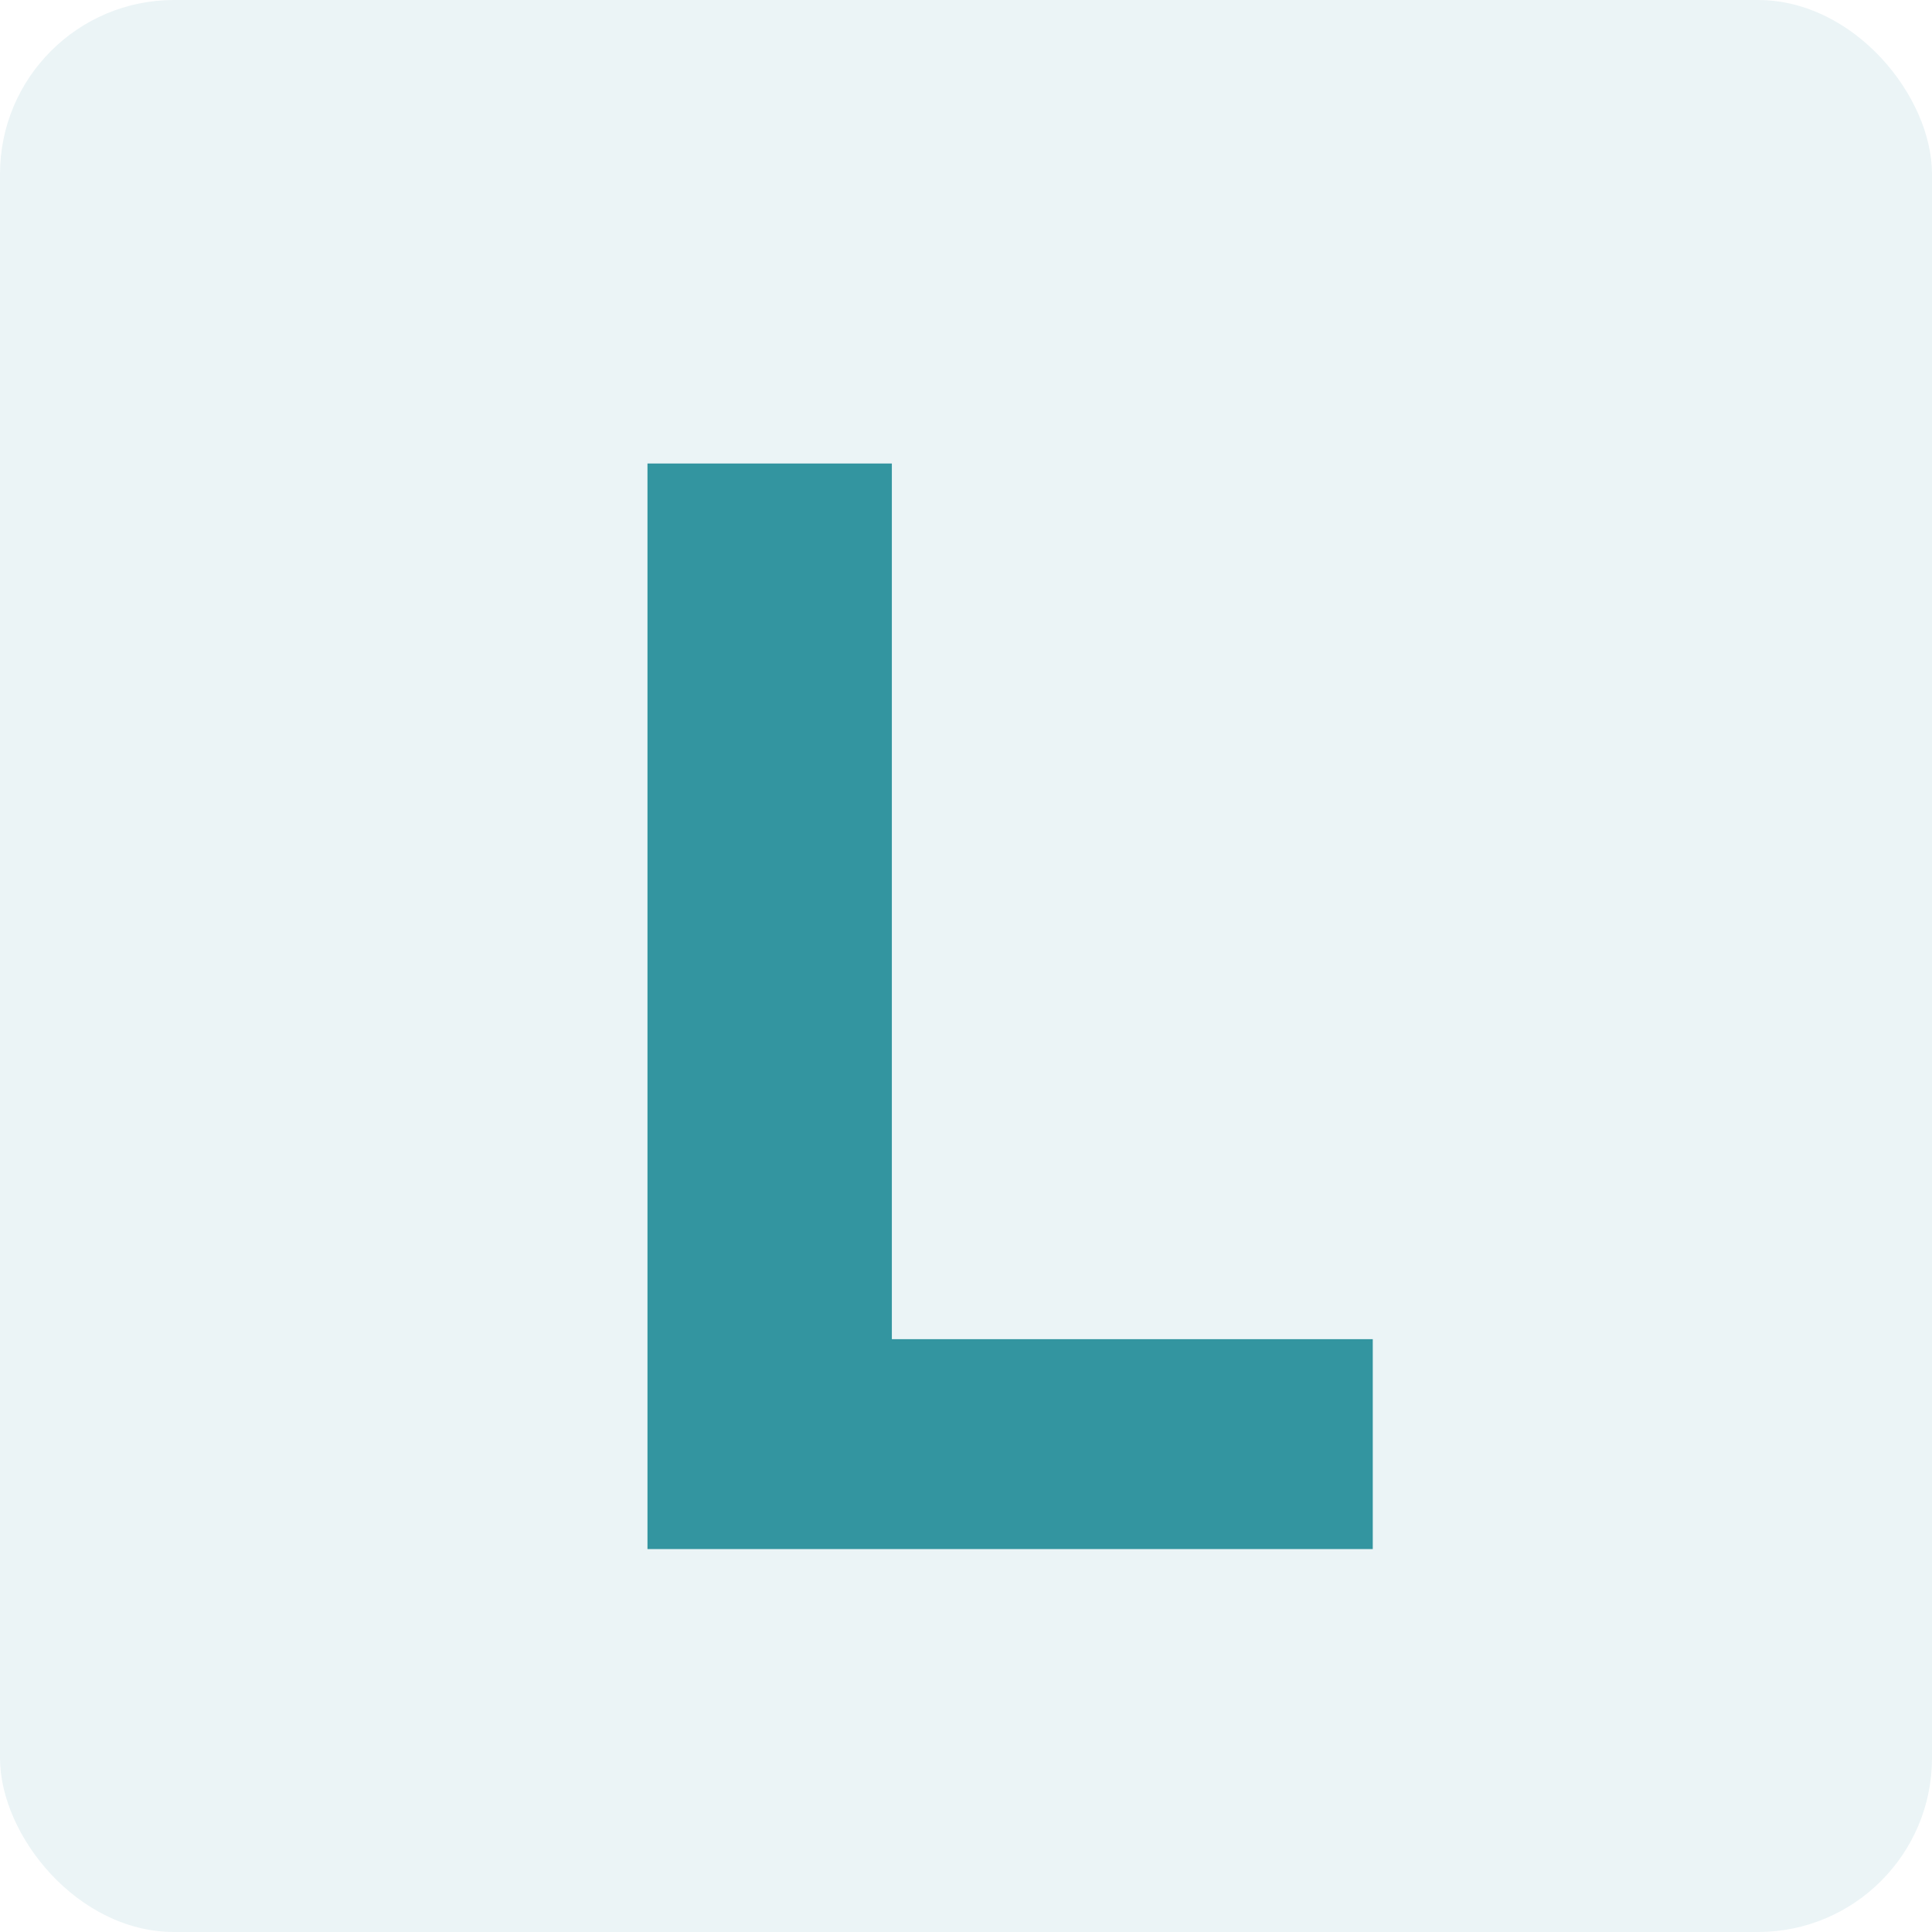
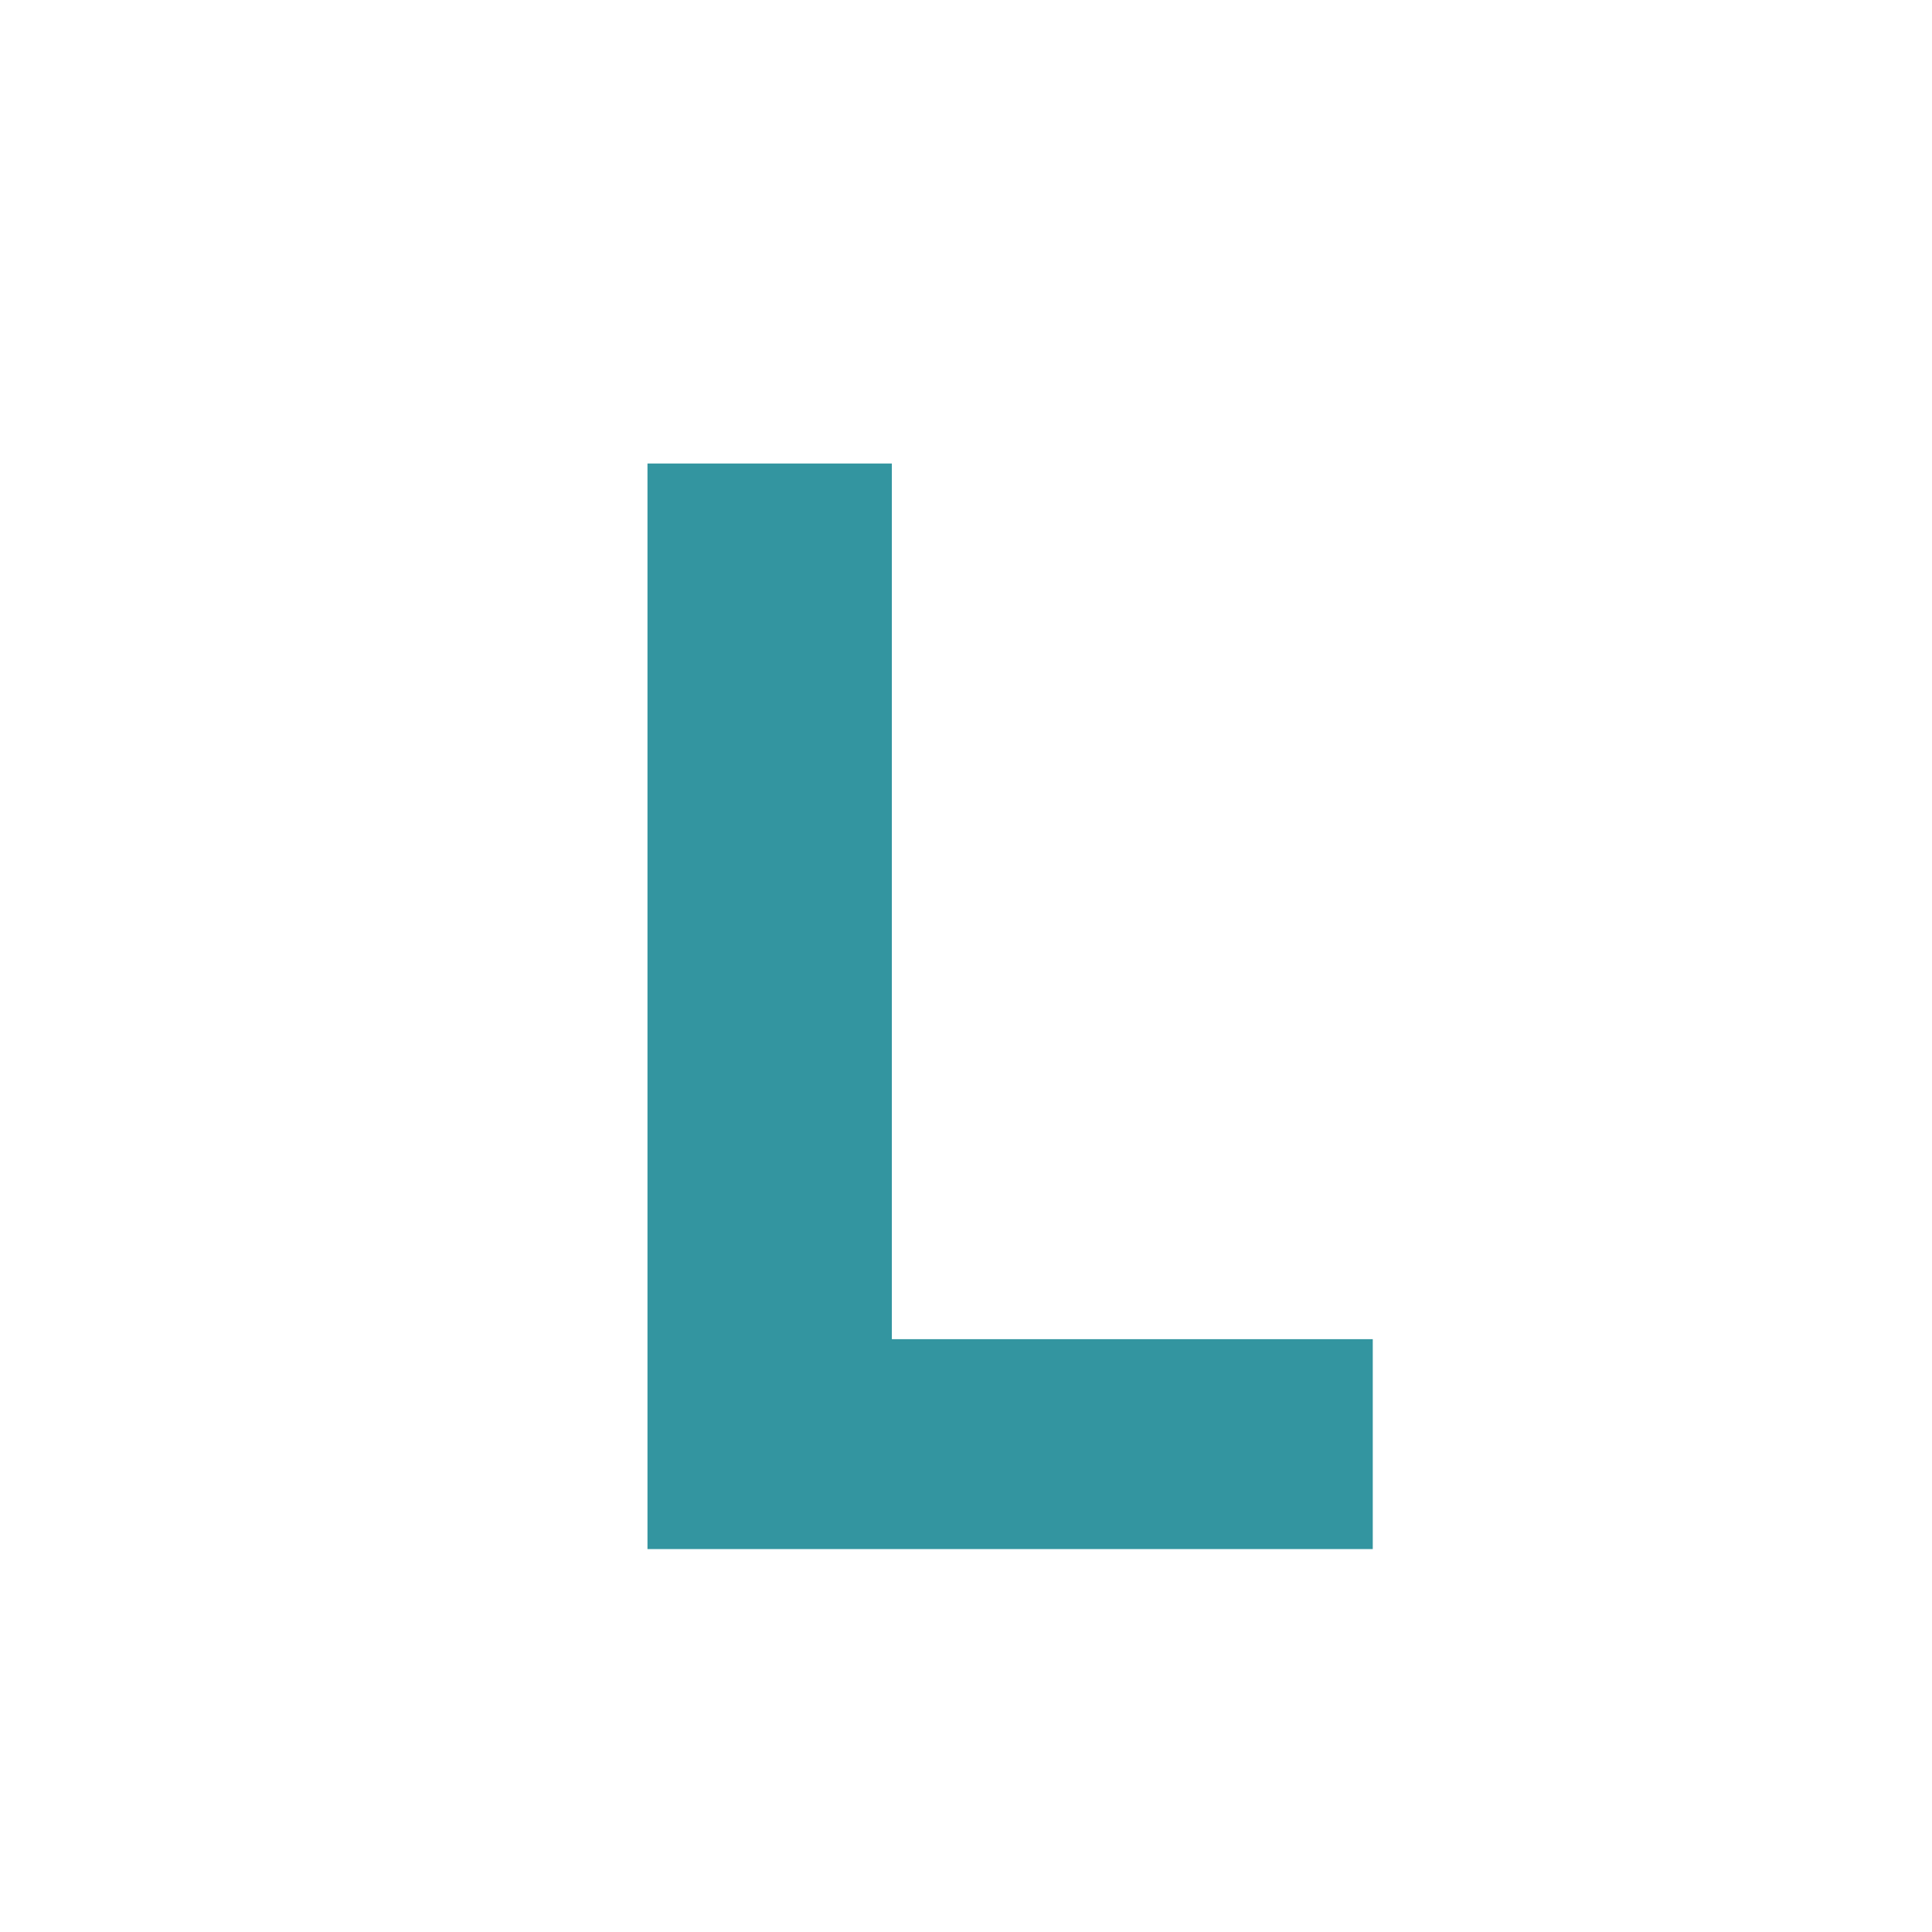
<svg xmlns="http://www.w3.org/2000/svg" width="111" height="111" viewBox="0 0 111 111">
  <g transform="translate(-1354 -4505)">
-     <rect width="111" height="111" rx="10" transform="translate(1354 4505)" fill="#3395a0" opacity="0.1" />
-     <path d="M48.87-12.06V0H7.2V-62.37H21.24v50.31Z" transform="translate(1384 4594)" fill="#3395a0" />
+     <path d="M48.87-12.06V0H7.2V-62.37H21.24v50.31" transform="translate(1384 4594)" fill="#3395a0" />
  </g>
</svg>